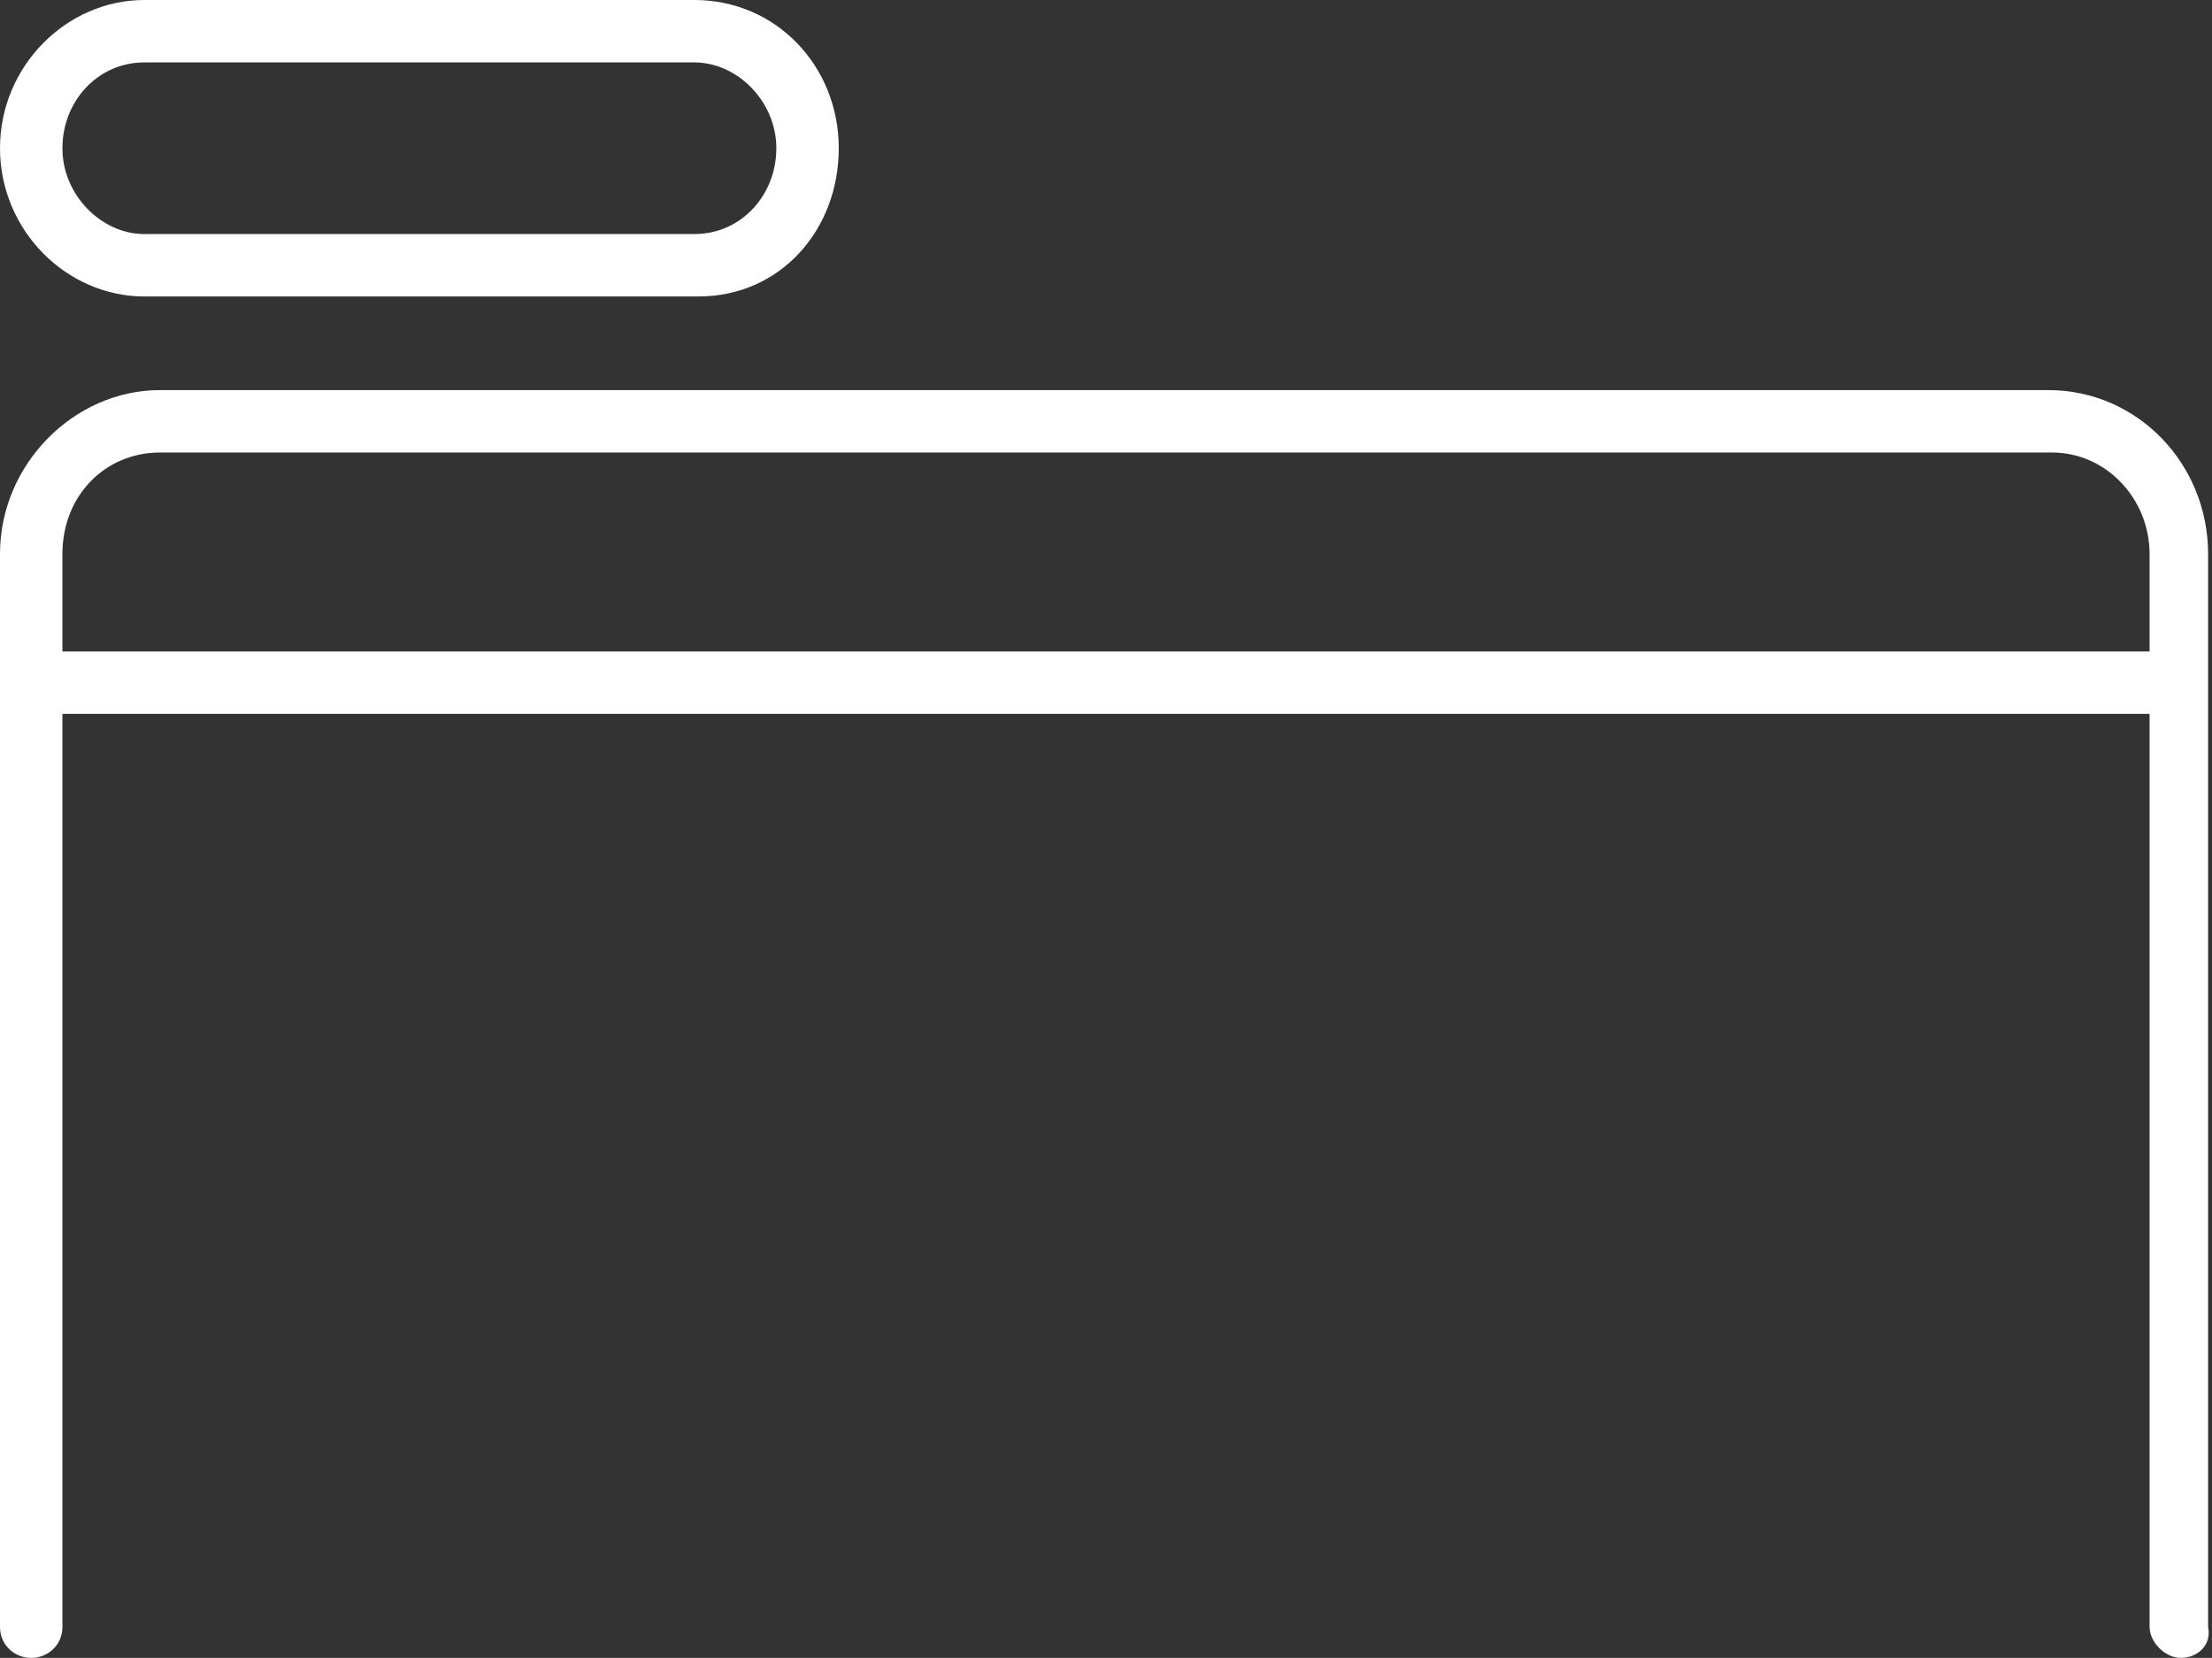
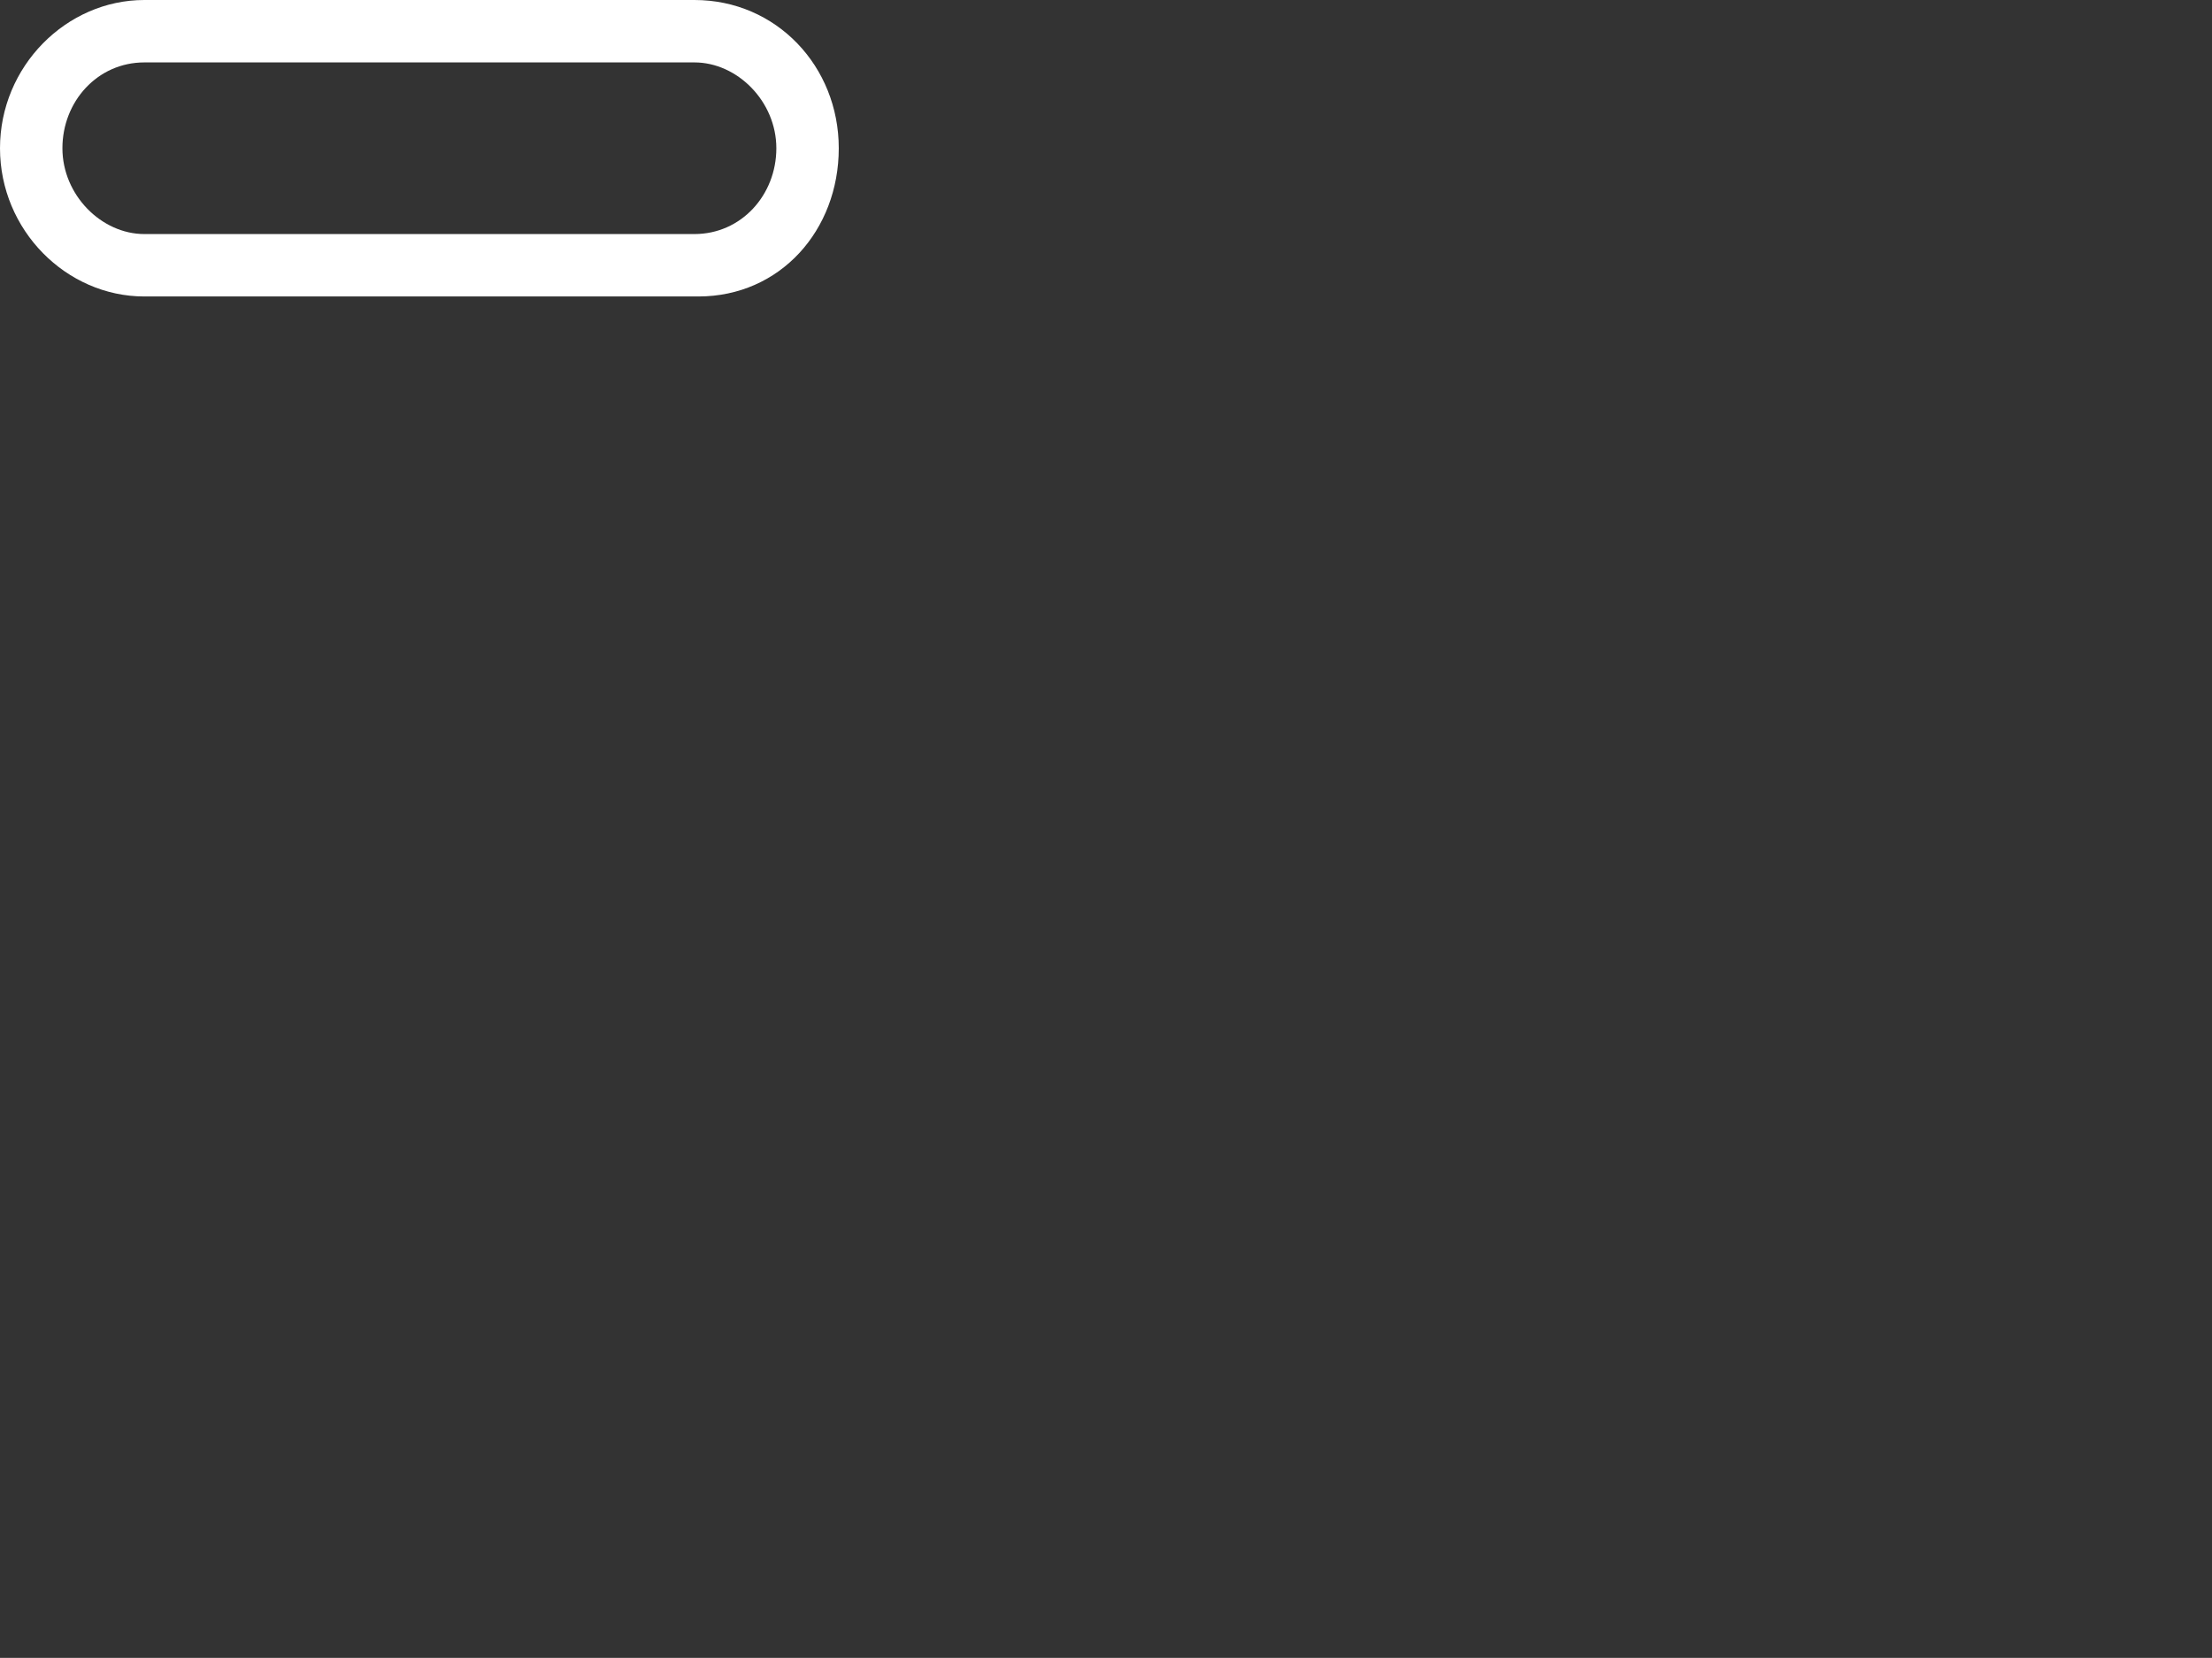
<svg xmlns="http://www.w3.org/2000/svg" version="1.1" id="Layer_1" x="0px" y="0px" viewBox="0 0 56.7 42.5" style="enable-background:new 0 0 56.7 42.5;" xml:space="preserve">
  <rect x="0" y="0" width="56.7" height="42.5" fill="#333333" stroke="none" />
  <style type="text/css">
	.st0{fill:#FFFFFF;}
</style>
  <g>
    <g>
-       <path class="st0" d="M17.9,7.6H3.7C1.7,7.6,0,5.9,0,3.8S1.7,0,3.7,0h14.1c2.1,0,3.7,1.7,3.7,3.8S20,7.6,17.9,7.6z M3.7,1.6    c-1.2,0-2.1,1-2.1,2.2s1,2.2,2.1,2.2h14.1c1.2,0,2.1-1,2.1-2.2s-1-2.2-2.1-2.2H3.7z" />
+       <path class="st0" d="M17.9,7.6H3.7C1.7,7.6,0,5.9,0,3.8S1.7,0,3.7,0h14.1c2.1,0,3.7,1.7,3.7,3.8S20,7.6,17.9,7.6M3.7,1.6    c-1.2,0-2.1,1-2.1,2.2s1,2.2,2.1,2.2h14.1c1.2,0,2.1-1,2.1-2.2s-1-2.2-2.1-2.2H3.7z" />
    </g>
    <g>
-       <path class="st0" d="M55.9,42.5c-0.4,0-0.8-0.4-0.8-0.8V14.2c0-1.4-1.1-2.6-2.5-2.6H4.1c-1.4,0-2.5,1.1-2.5,2.6v27.5    c0,0.5-0.4,0.8-0.8,0.8S0,42.2,0,41.7V14.2C0,11.9,1.9,10,4.1,10h48.4c2.3,0,4.1,1.9,4.1,4.2v27.5C56.7,42.2,56.3,42.5,55.9,42.5z    " />
-     </g>
+       </g>
    <g>
-       <path class="st0" d="M55.2,18.3H1.1c-0.4,0-0.8-0.4-0.8-0.8c0-0.5,0.4-0.8,0.8-0.8h54.1c0.4,0,0.8,0.4,0.8,0.8    C56,17.9,55.6,18.3,55.2,18.3z" />
-     </g>
+       </g>
  </g>
</svg>